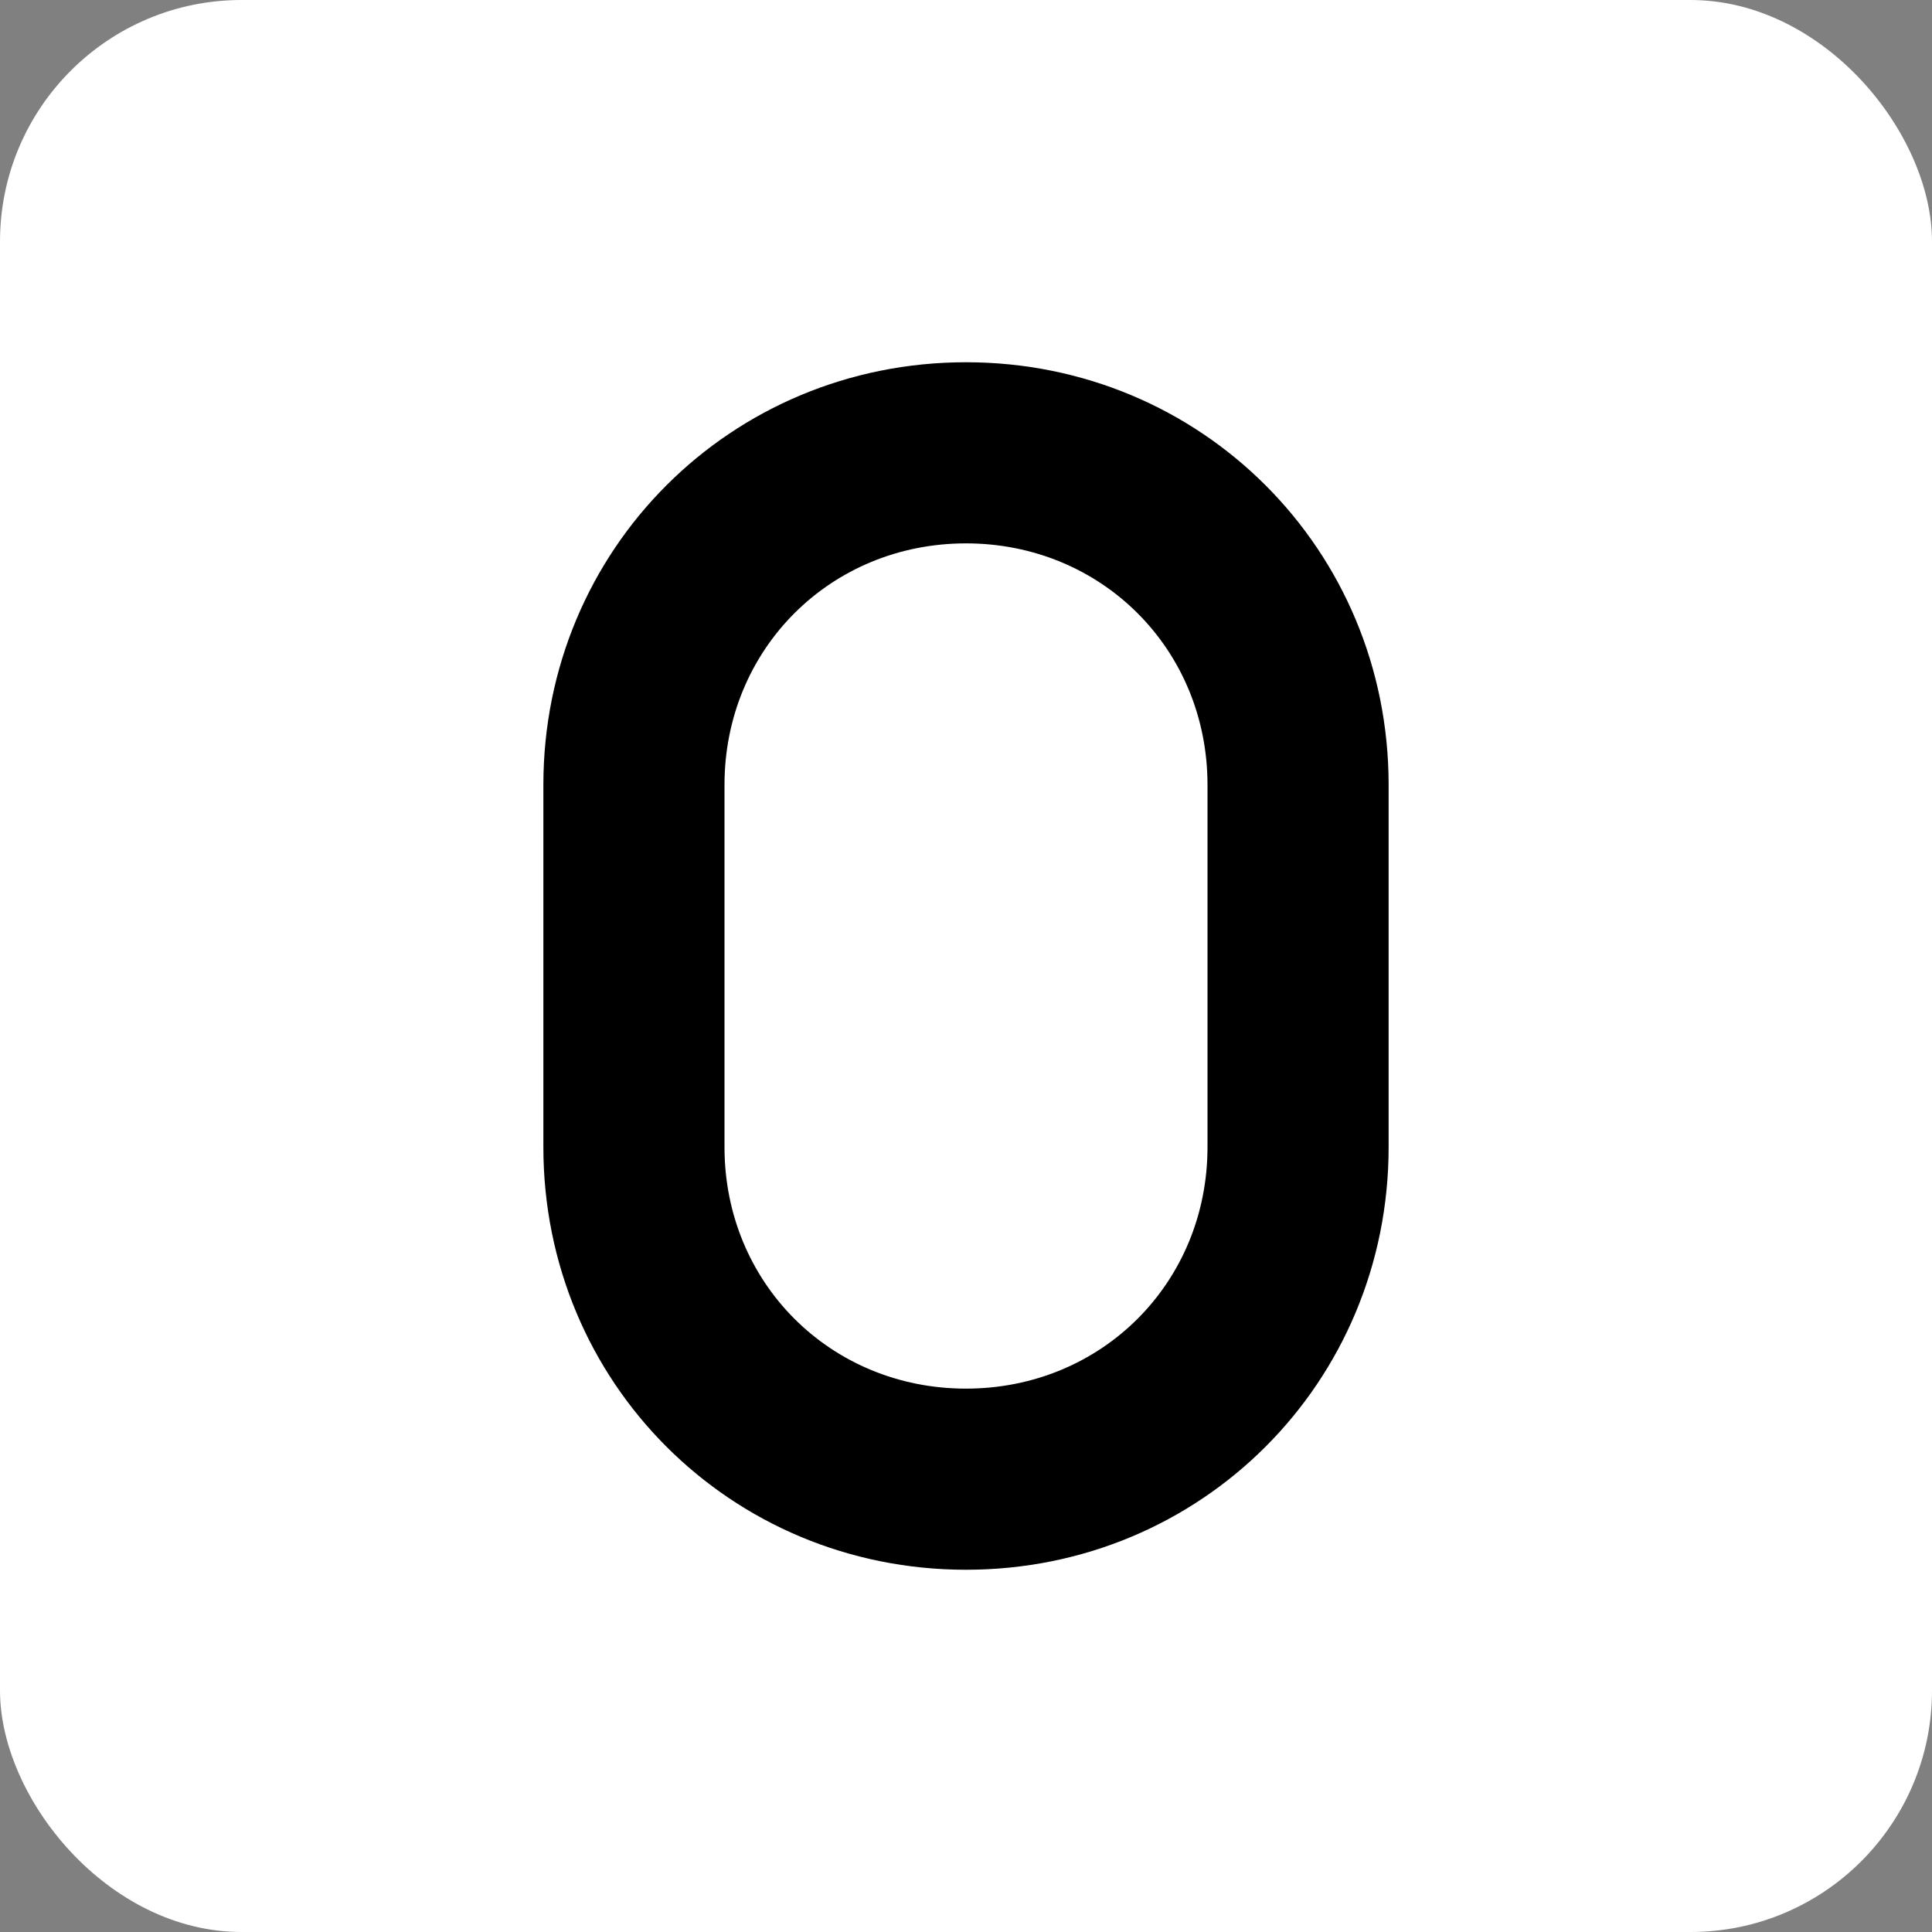
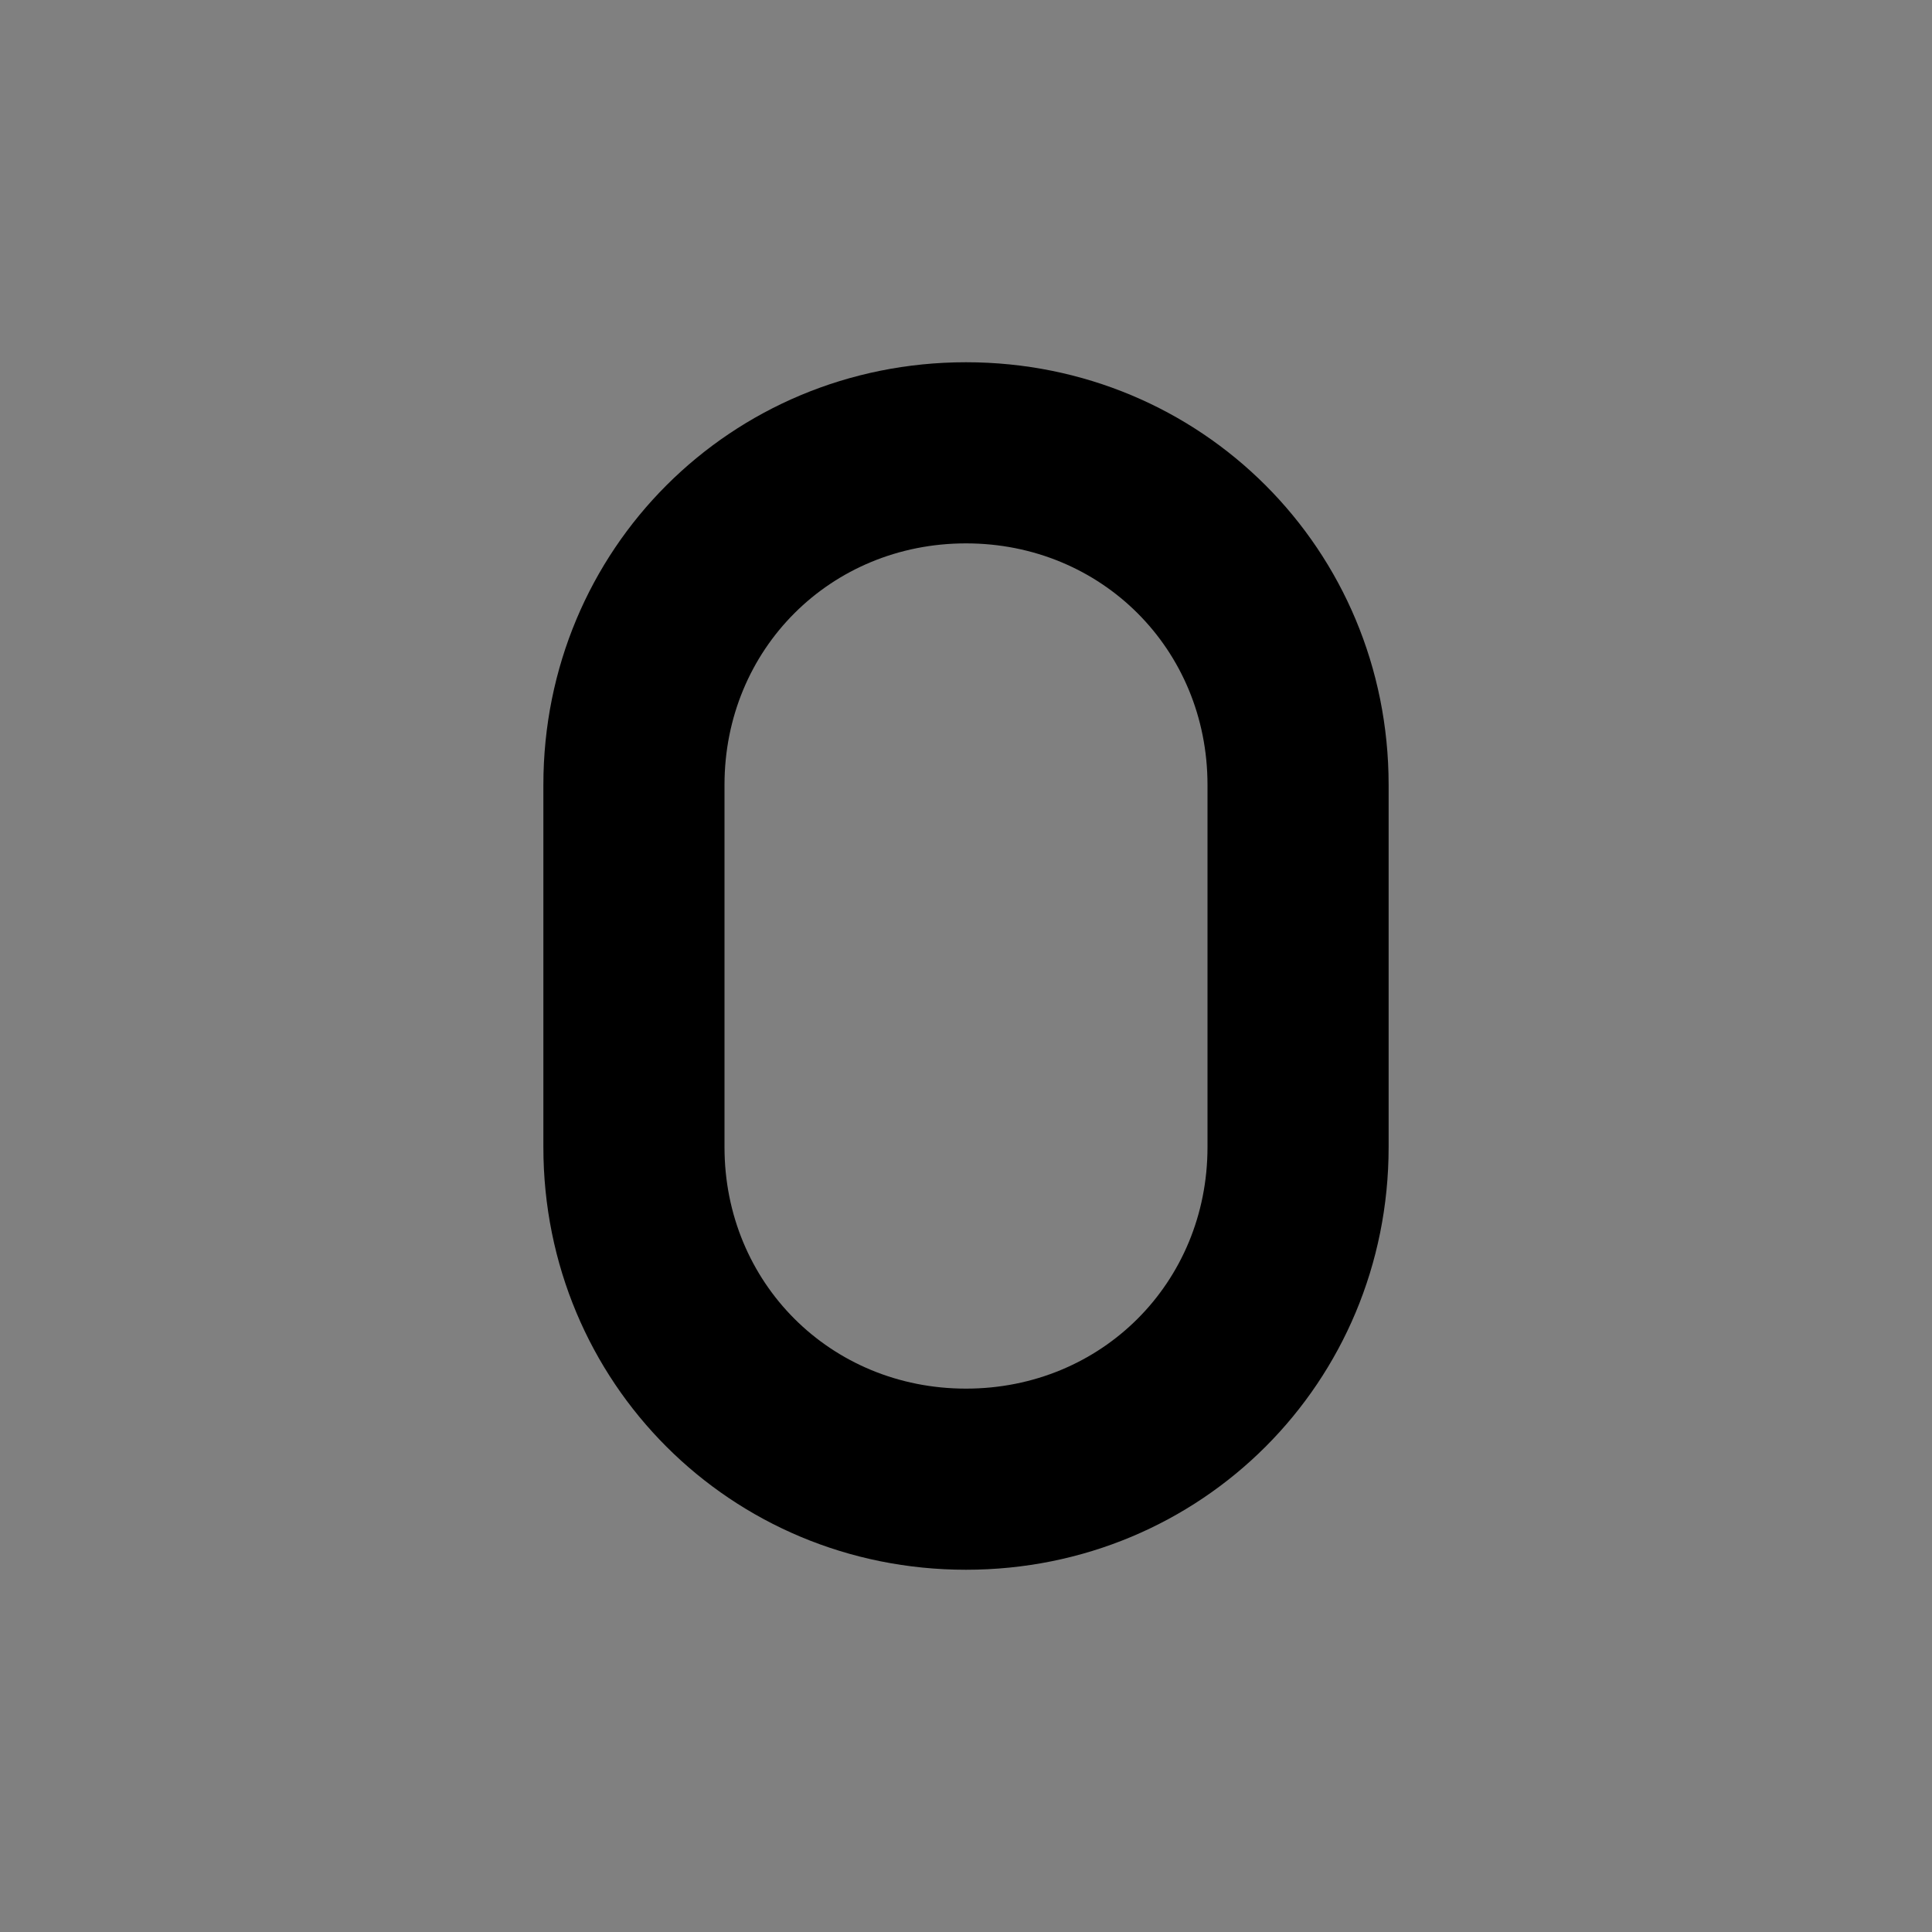
<svg xmlns="http://www.w3.org/2000/svg" width="512" height="512" viewBox="0 0 512 512" fill="none">
  <rect x="0" y="0" width="512" height="512" fill="#808080" stroke="none" />
-   <rect width="512" height="512" rx="64" fill="white" />
  <path d="M256 96C193.635 96 144 145.635 144 208V304C144 366.365 193.635 416 256 416C318.365 416 368 366.365 368 304V208C368 145.635 318.365 96 256 96ZM320 304C320 339.944 291.944 368 256 368C220.056 368 192 339.944 192 304V208C192 172.056 220.056 144 256 144C291.944 144 320 172.056 320 208V304Z" fill="black" />
</svg>